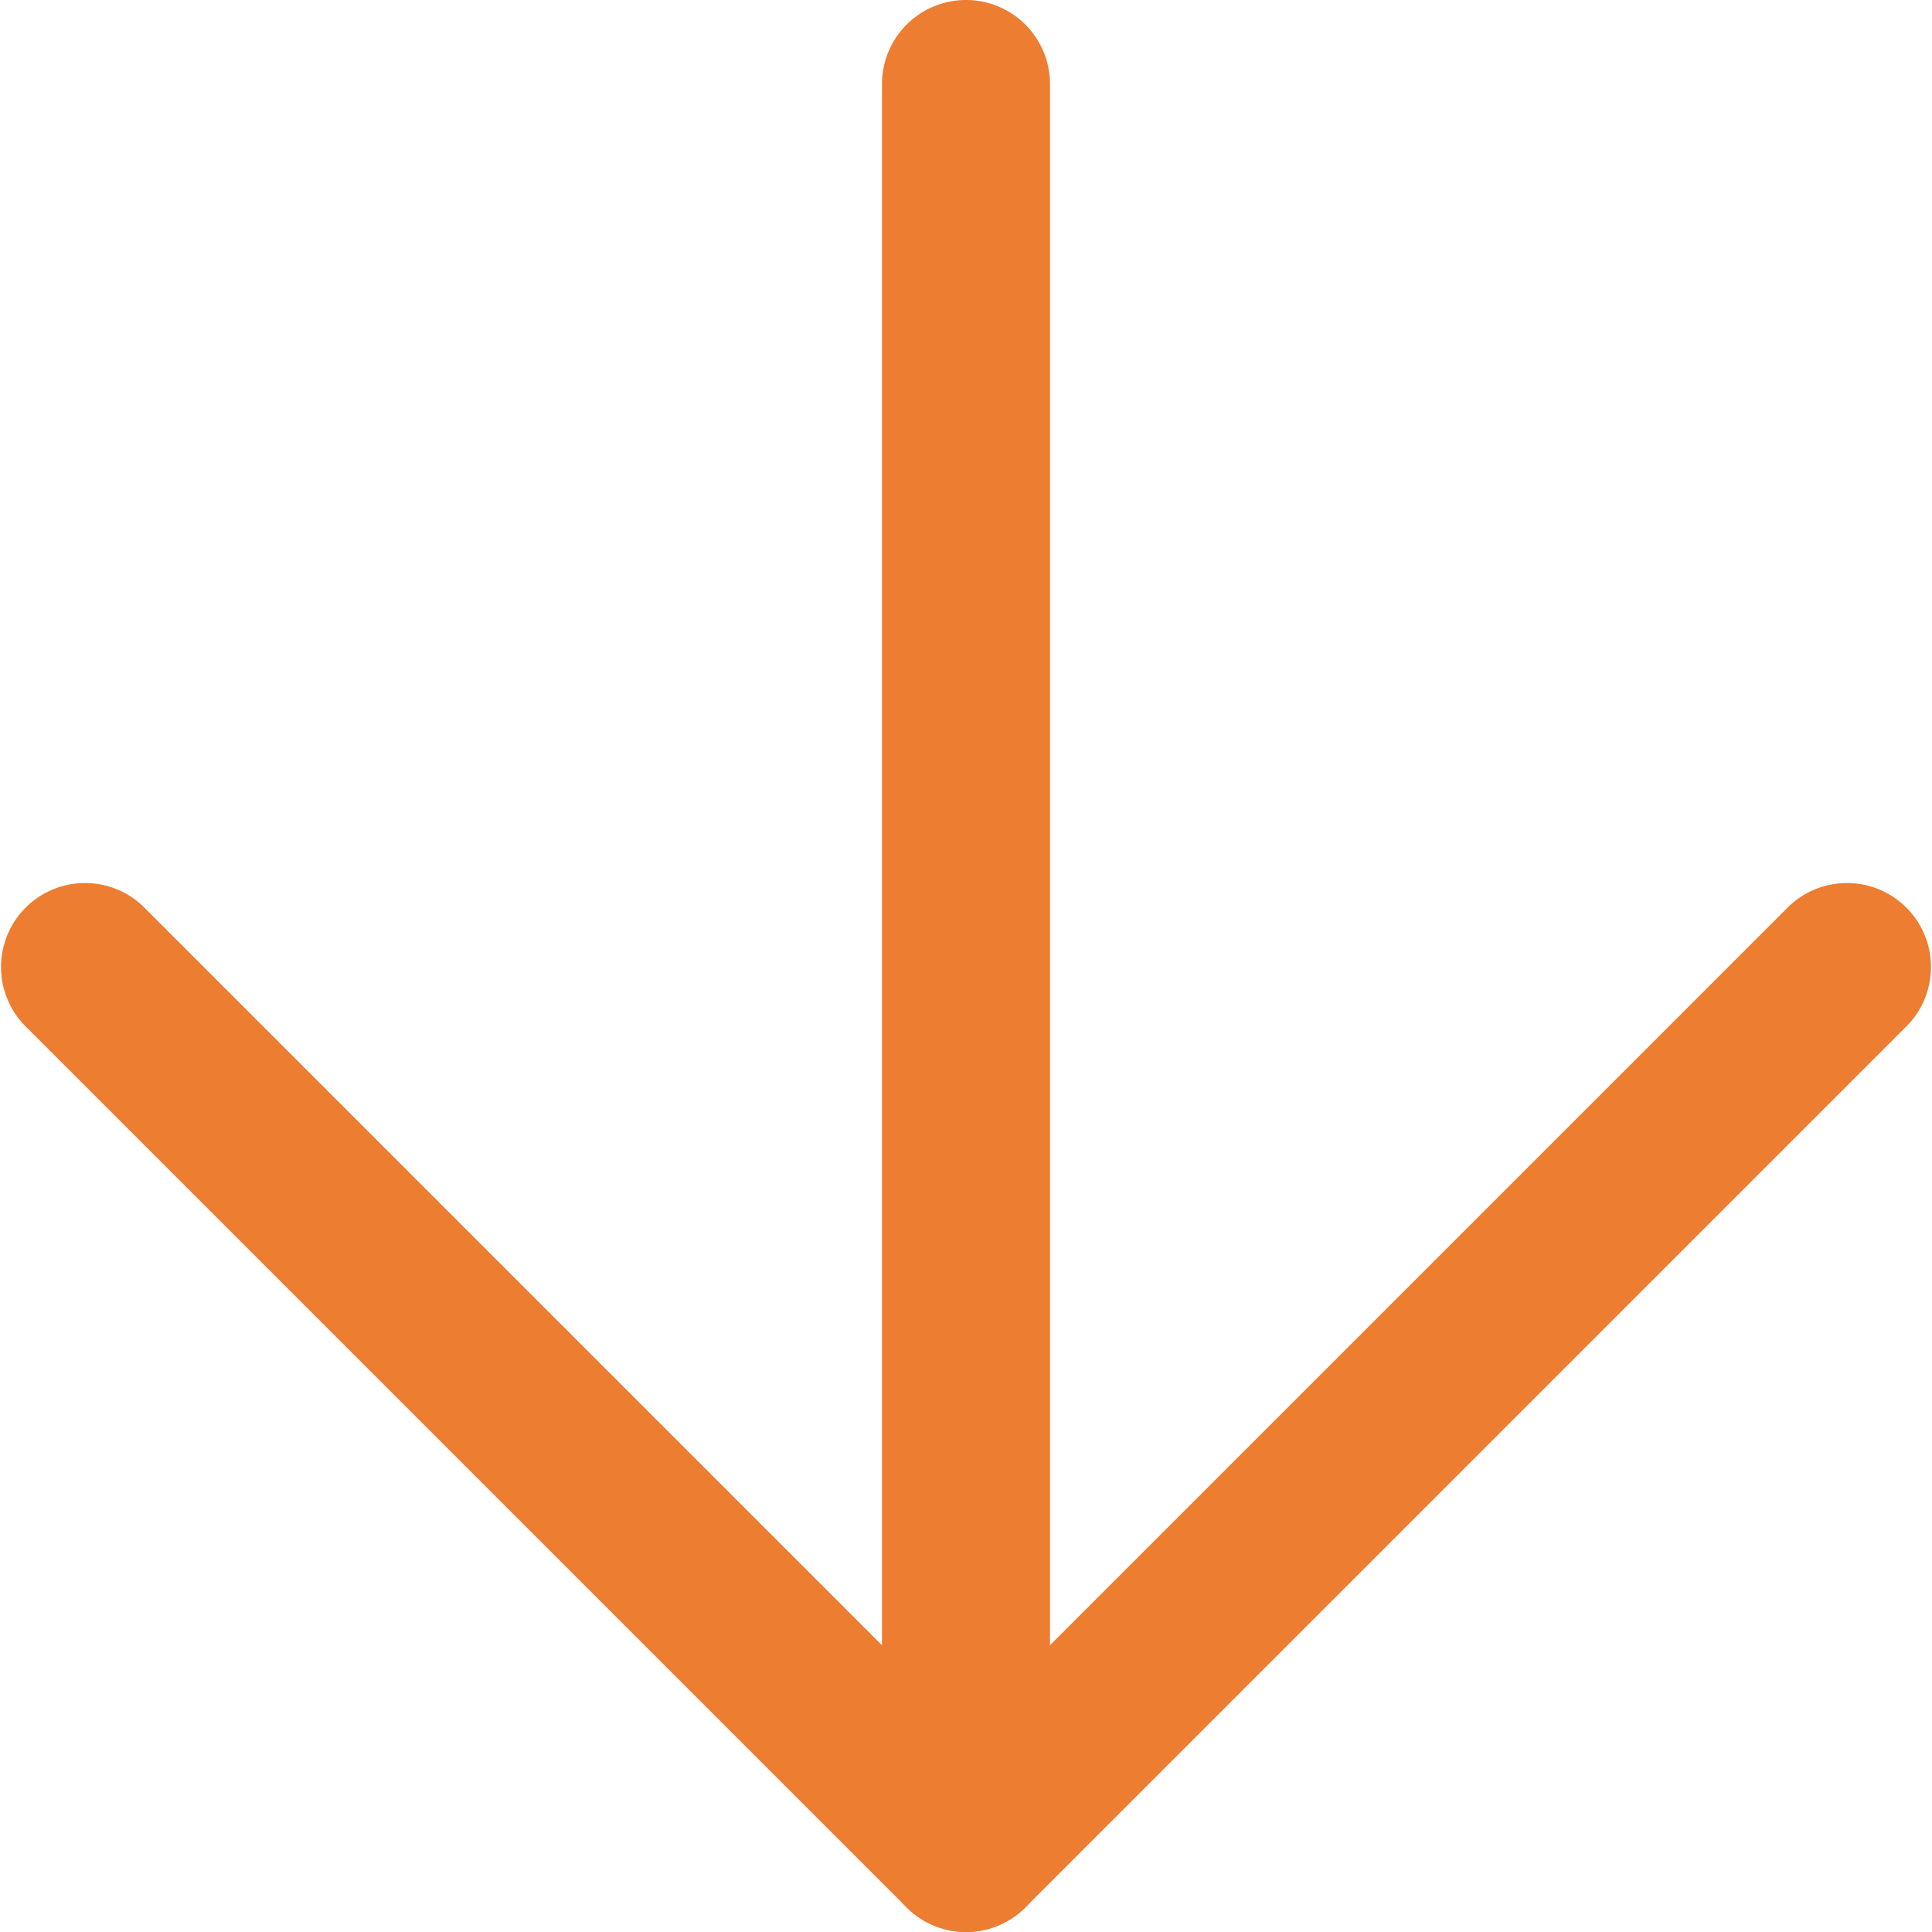
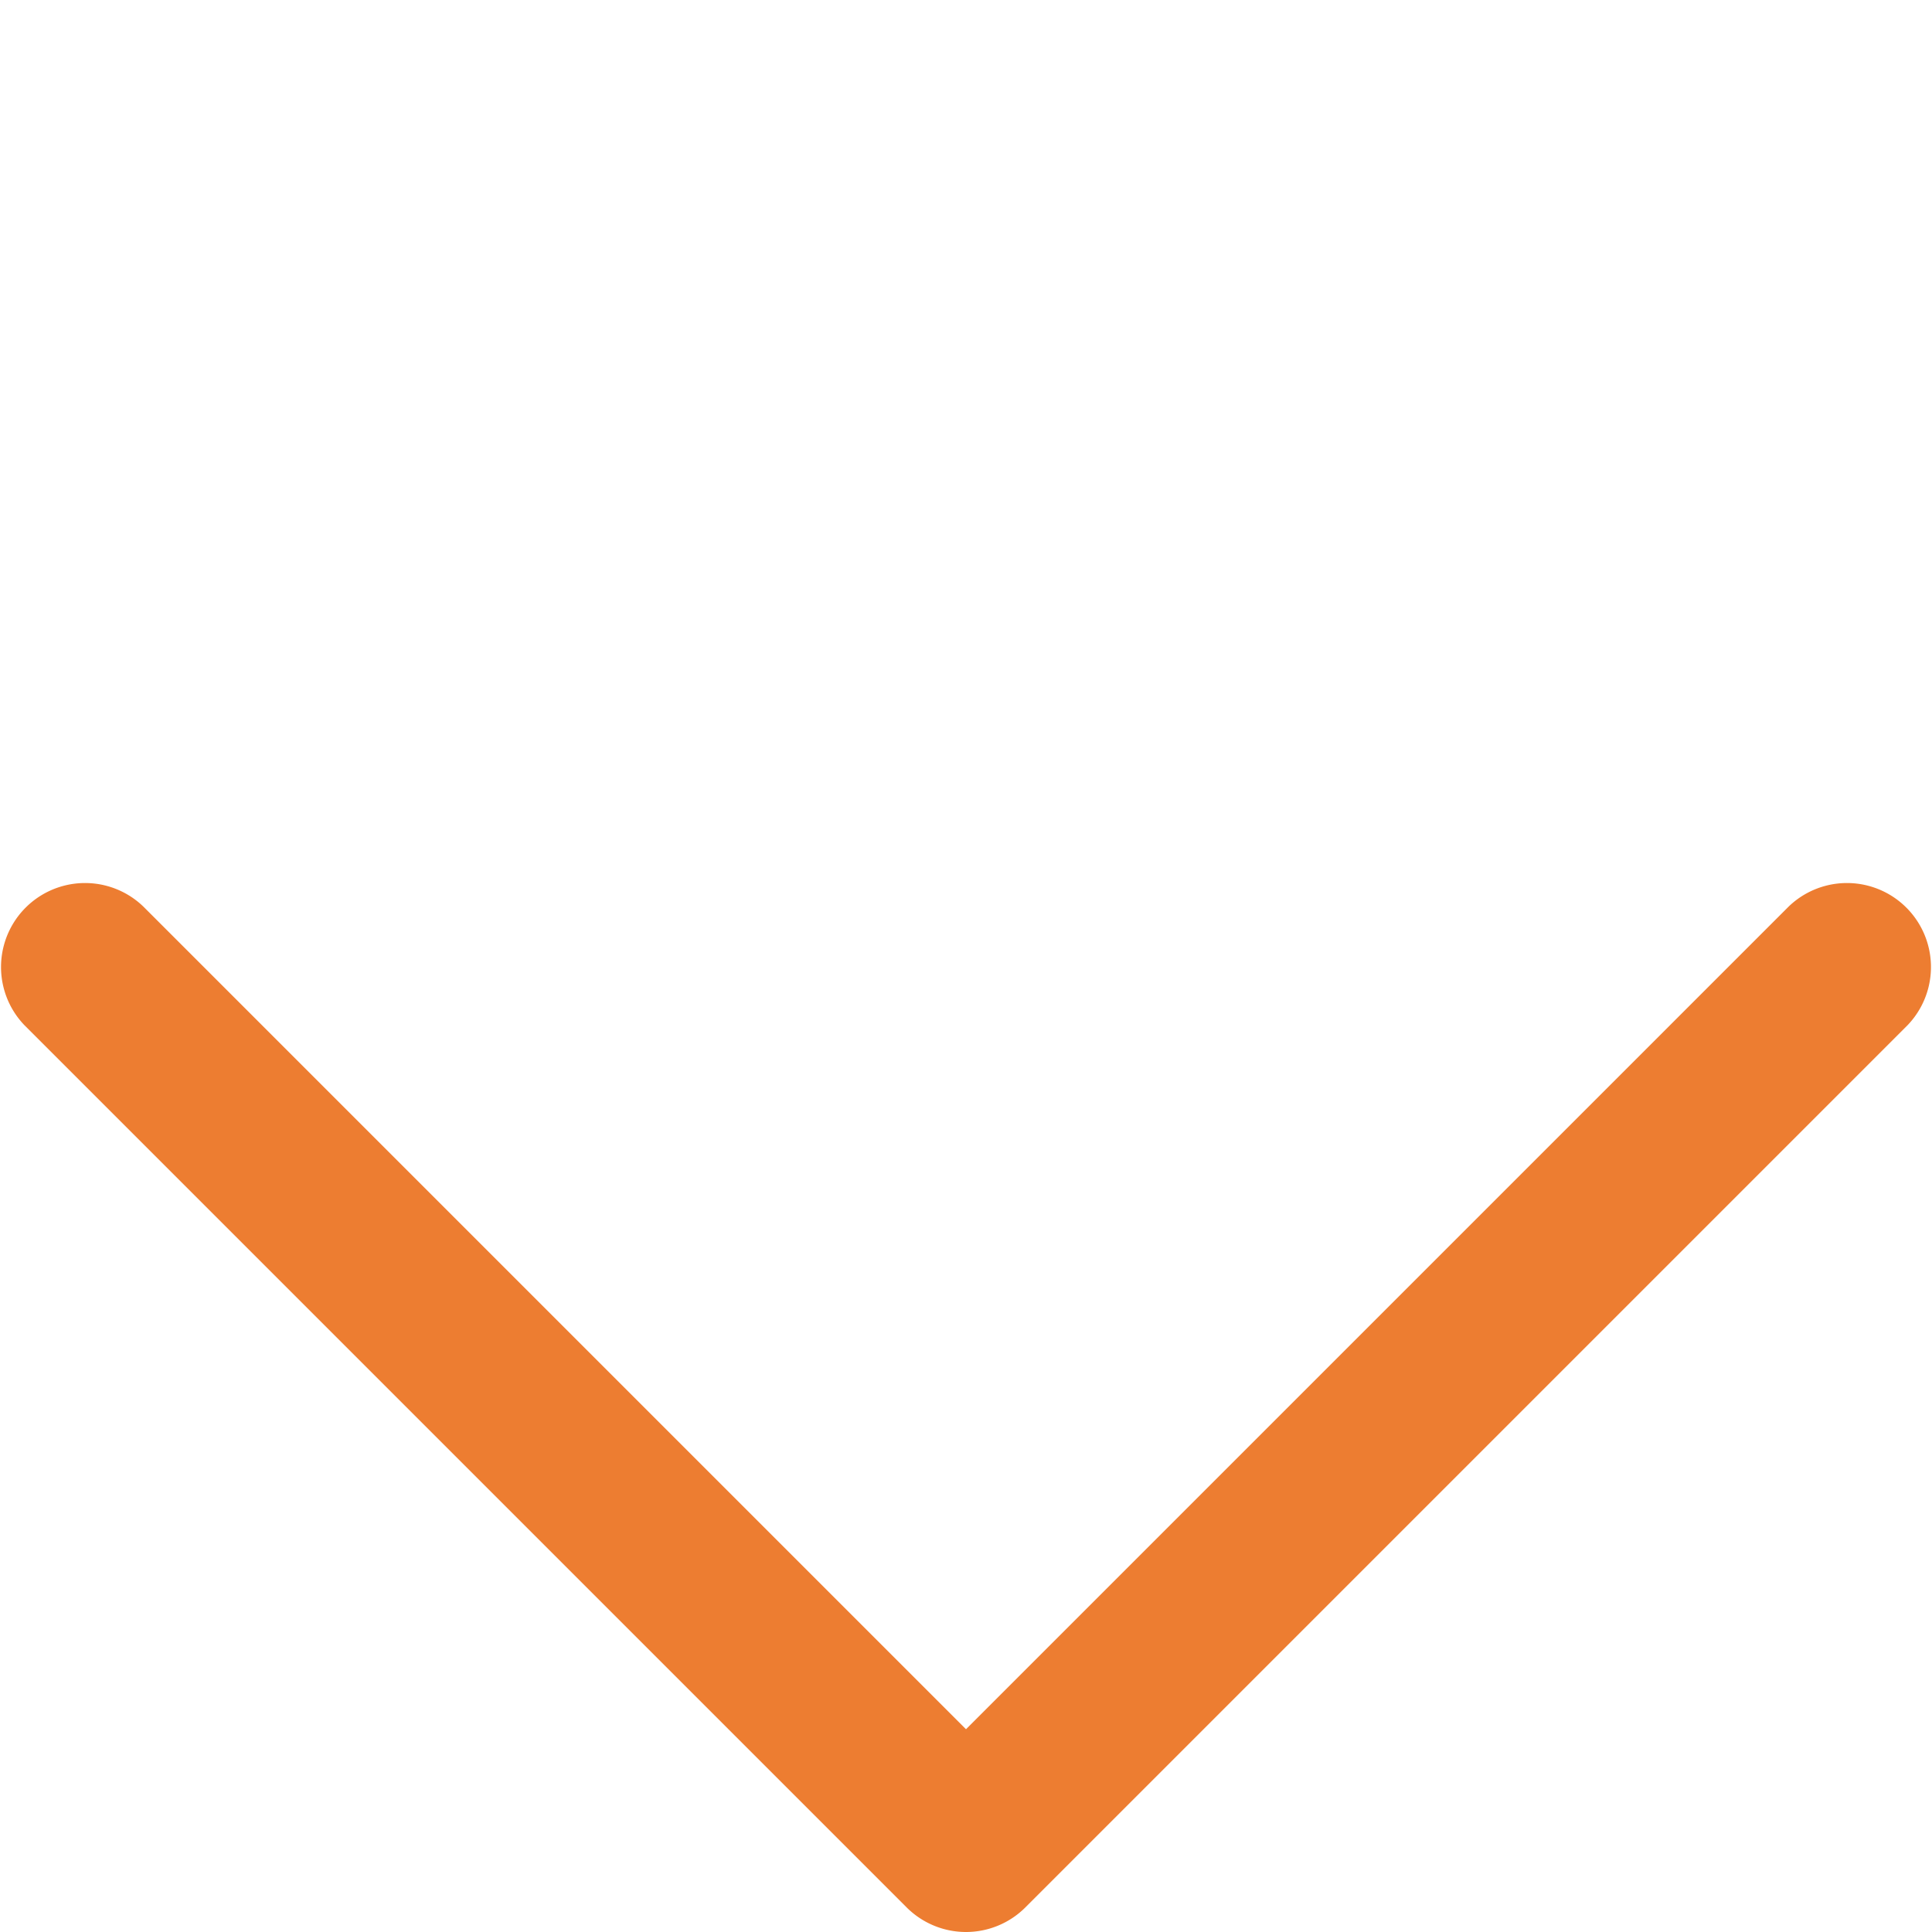
<svg xmlns="http://www.w3.org/2000/svg" width="23" height="23" viewBox="0 0 23 23">
  <g id="Icon_feather-arrow-down" data-name="Icon feather-arrow-down" transform="translate(-6.5 -6.5)">
-     <path id="パス_43" data-name="パス 43" d="M18,29.5a1,1,0,0,1-1-1V7.5a1,1,0,0,1,2,0v21A1,1,0,0,1,18,29.5Z" fill="#ed7d31" />
    <path id="パス_44" data-name="パス 44" d="M18,29.5a1,1,0,0,1-.707-.293l-10.5-10.5a1,1,0,0,1,1.414-1.414L18,27.086l9.793-9.793a1,1,0,0,1,1.414,1.414l-10.5,10.5A1,1,0,0,1,18,29.5Z" fill="#ed7d31" />
  </g>
</svg>